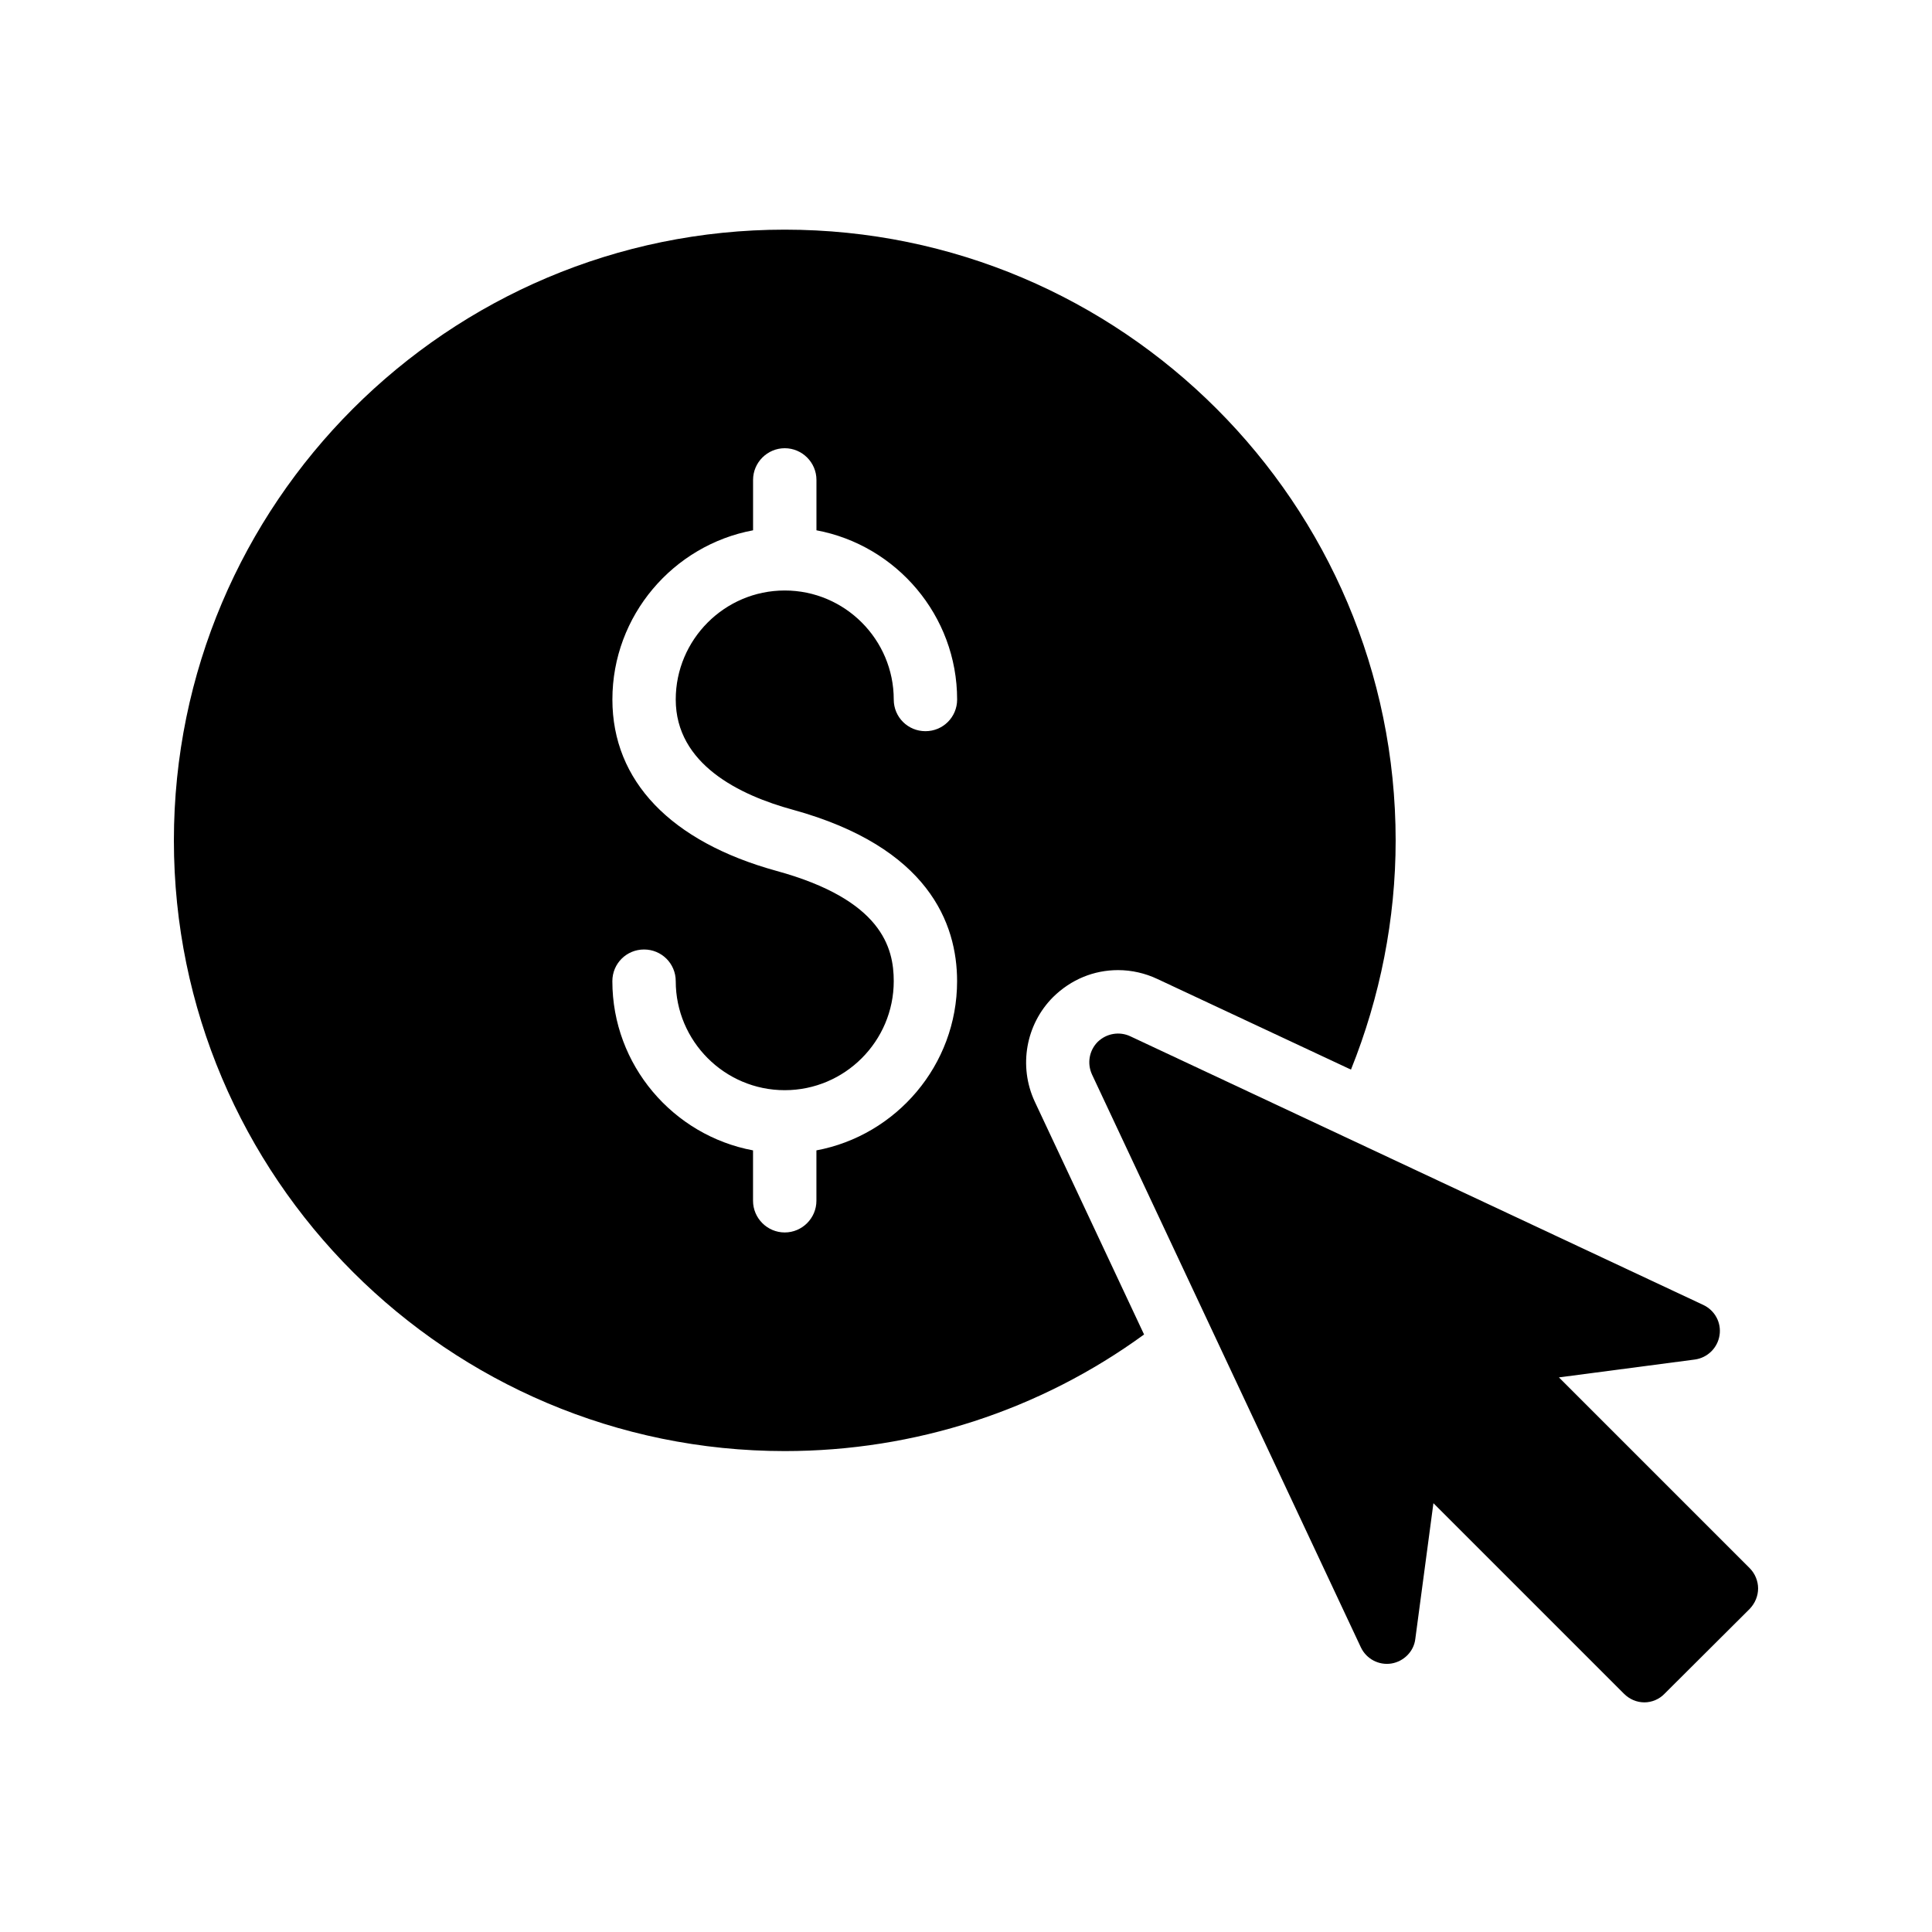
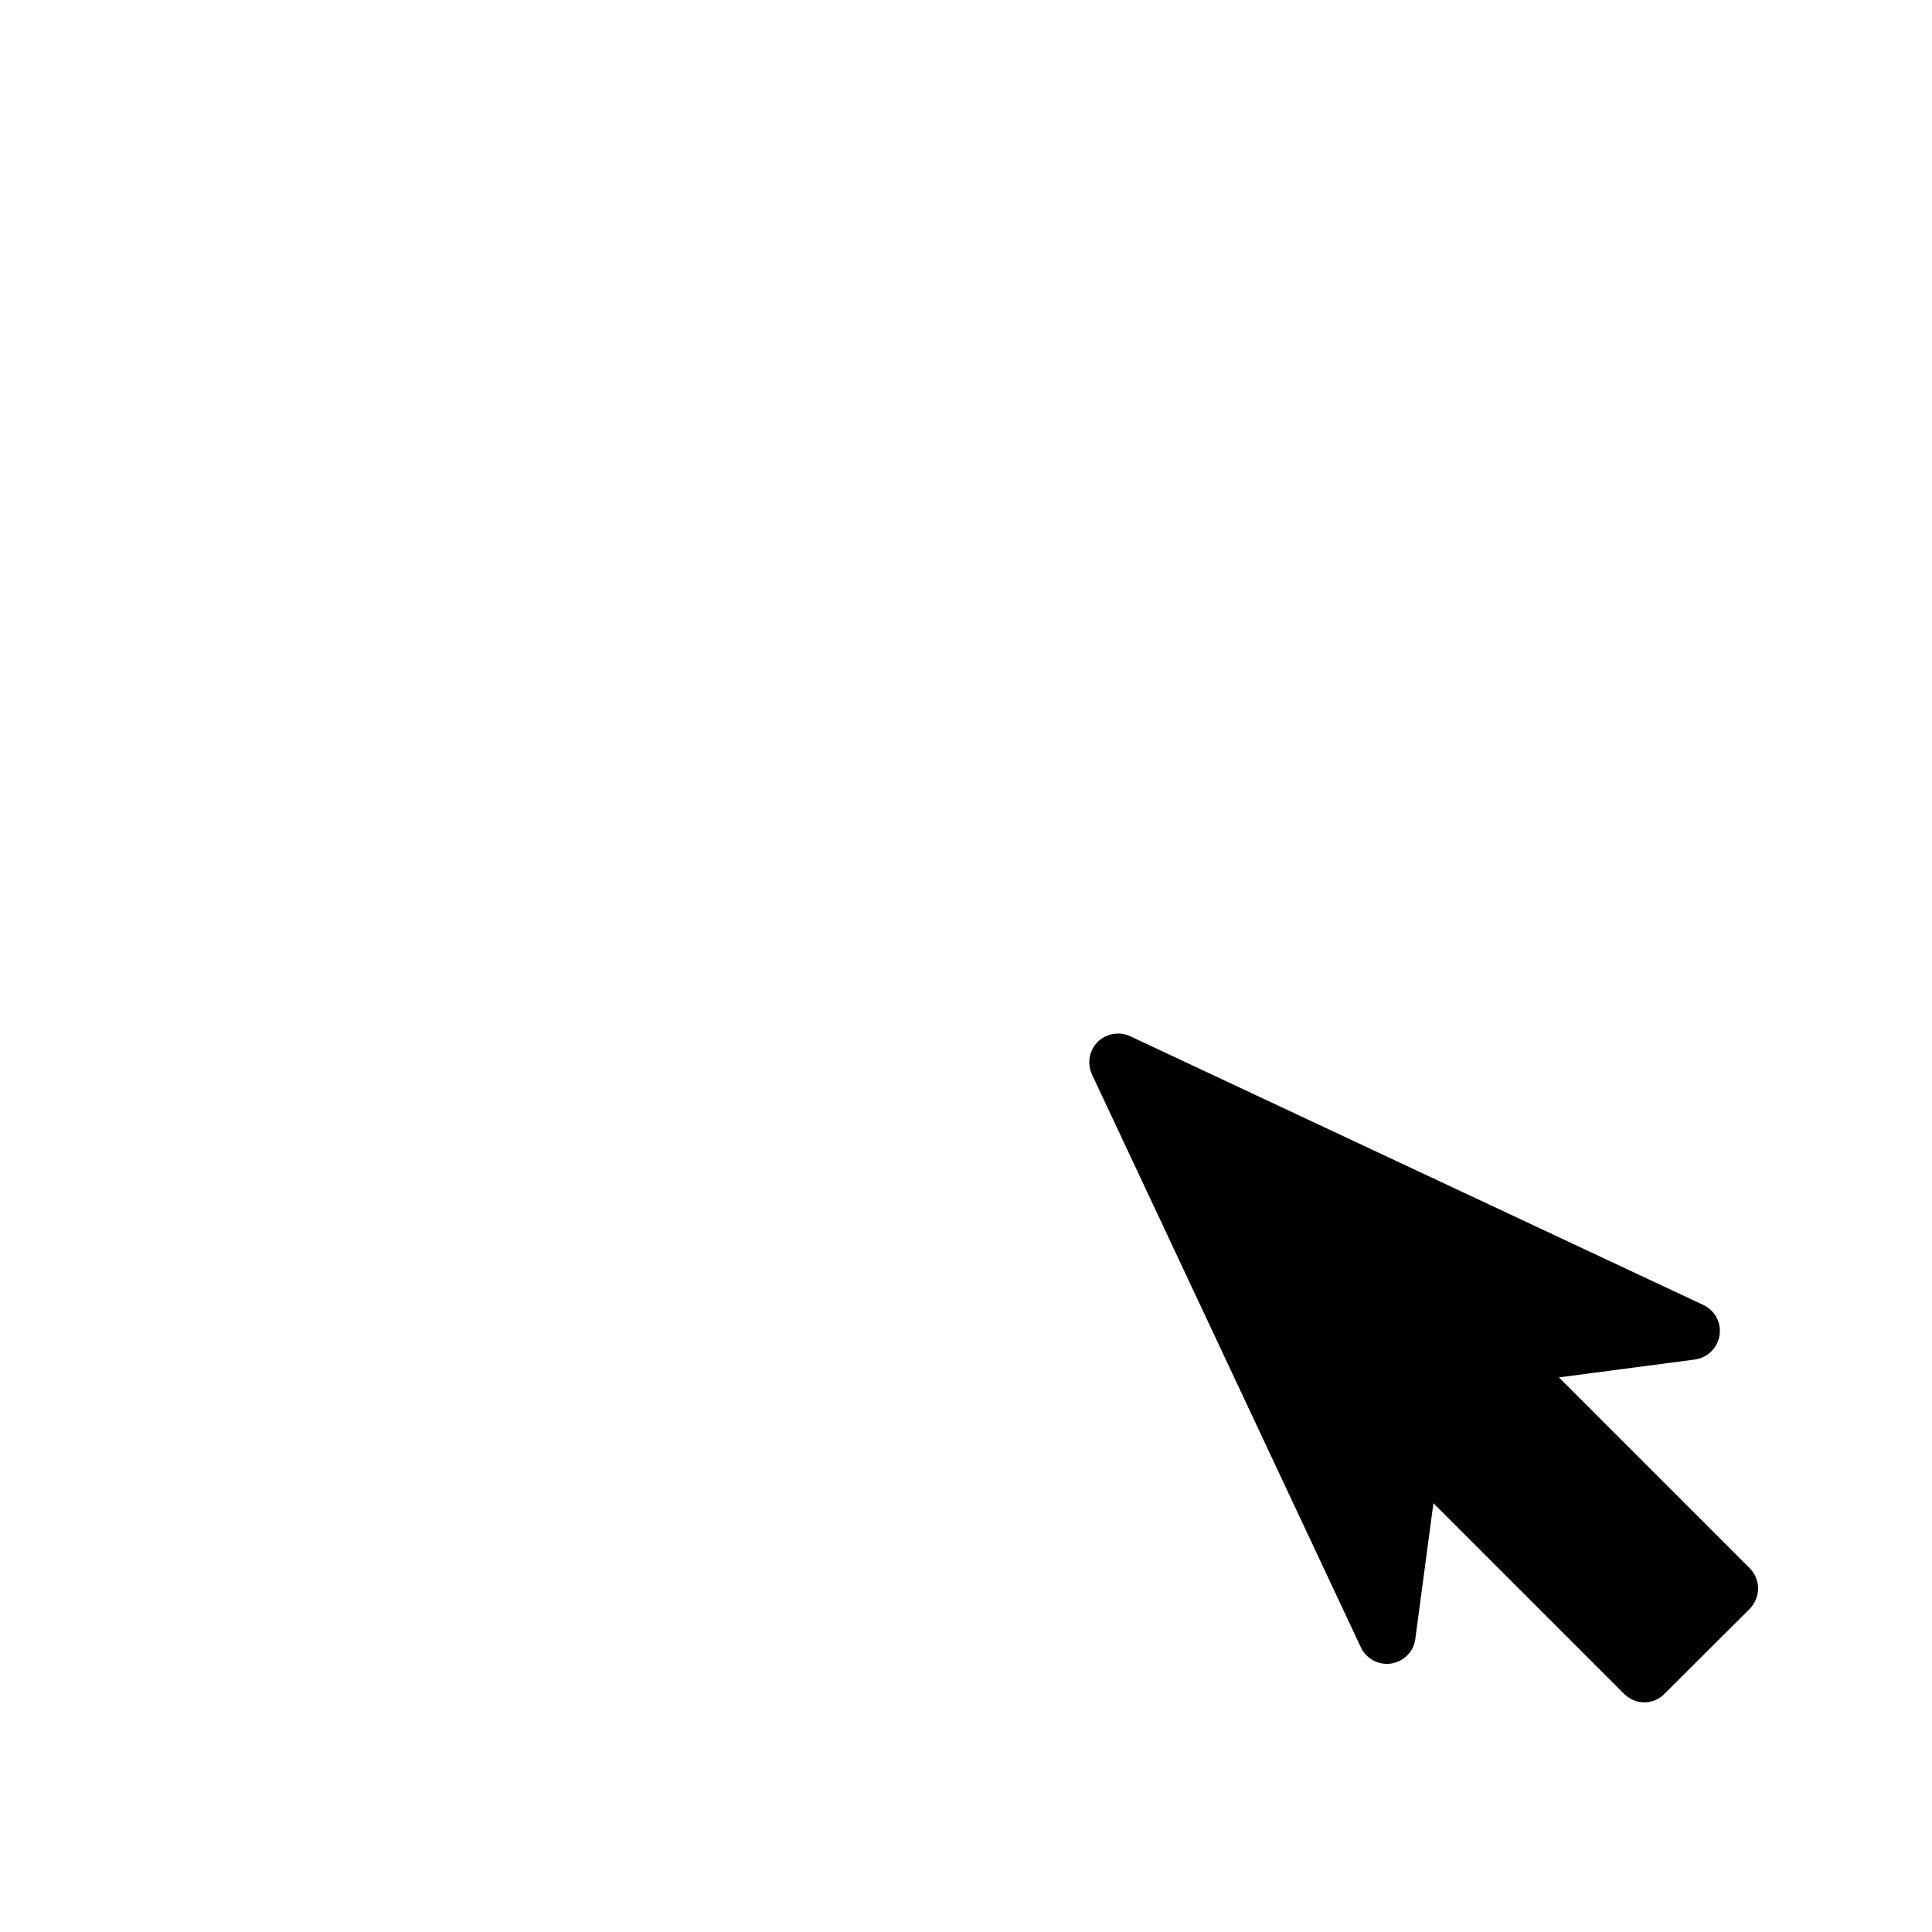
<svg xmlns="http://www.w3.org/2000/svg" fill="#000000" width="800px" height="800px" version="1.1" viewBox="144 144 512 512">
  <g>
-     <path d="m351.97 528.55c34.512 0 67.68-10.832 95.219-30.898l-28.969-61.715c-4.367-9.406-2.352-20.488 4.871-27.711 4.785-4.703 10.832-7.137 17.215-7.137 3.609 0 7.223 0.84 10.41 2.352l51.305 24.016c7.727-19.23 11.84-39.887 11.84-60.707 0-89.344-72.633-161.89-161.89-161.89-89.258-0.008-161.89 72.543-161.89 161.88 0 89.258 72.633 161.81 161.89 161.81zm-2.184-153.75c-28.047-7.727-43.496-23.848-43.496-45.426 0-22.25 16.121-40.891 37.281-44.84v-13.352c0-4.617 3.777-8.398 8.398-8.398 4.617 0 8.398 3.777 8.398 8.398v13.352c21.16 3.945 37.281 22.586 37.281 44.84 0 4.703-3.777 8.398-8.398 8.398-4.617 0-8.398-3.695-8.398-8.398 0-15.871-12.93-28.887-28.887-28.887-15.953 0-28.887 13.016-28.887 28.887 0 17.129 16.879 25.359 31.066 29.223 35.938 9.906 43.496 30.145 43.496 45.426 0 22.25-16.121 40.891-37.281 44.84v13.352c0 4.617-3.777 8.398-8.398 8.398-4.617 0-8.398-3.777-8.398-8.398v-13.352c-21.16-3.945-37.281-22.586-37.281-44.84 0-4.703 3.777-8.398 8.398-8.398 4.617 0 8.398 3.695 8.398 8.398 0 15.871 12.93 28.887 28.887 28.887 15.953 0 28.887-13.016 28.887-28.887 0.004-8.902-3.188-21.582-31.066-29.223z" />
    <path d="m434.93 420.08c-2.289 2.289-2.898 5.723-1.527 8.695l71.246 151.8c1.449 3.051 4.731 4.805 8.086 4.273 3.281-0.535 5.949-3.203 6.332-6.484l4.805-36.004 50.496 50.496c1.449 1.449 3.356 2.289 5.418 2.289 1.984 0 3.965-0.84 5.34-2.289l22.578-22.5c1.375-1.449 2.211-3.359 2.211-5.418 0-1.984-0.84-3.965-2.211-5.34l-50.574-50.574 36.004-4.731c3.356-0.457 6.027-3.051 6.559-6.406 0.535-3.356-1.223-6.637-4.348-8.086l-151.79-71.168c-2.898-1.371-6.332-0.762-8.621 1.449z" />
  </g>
</svg>